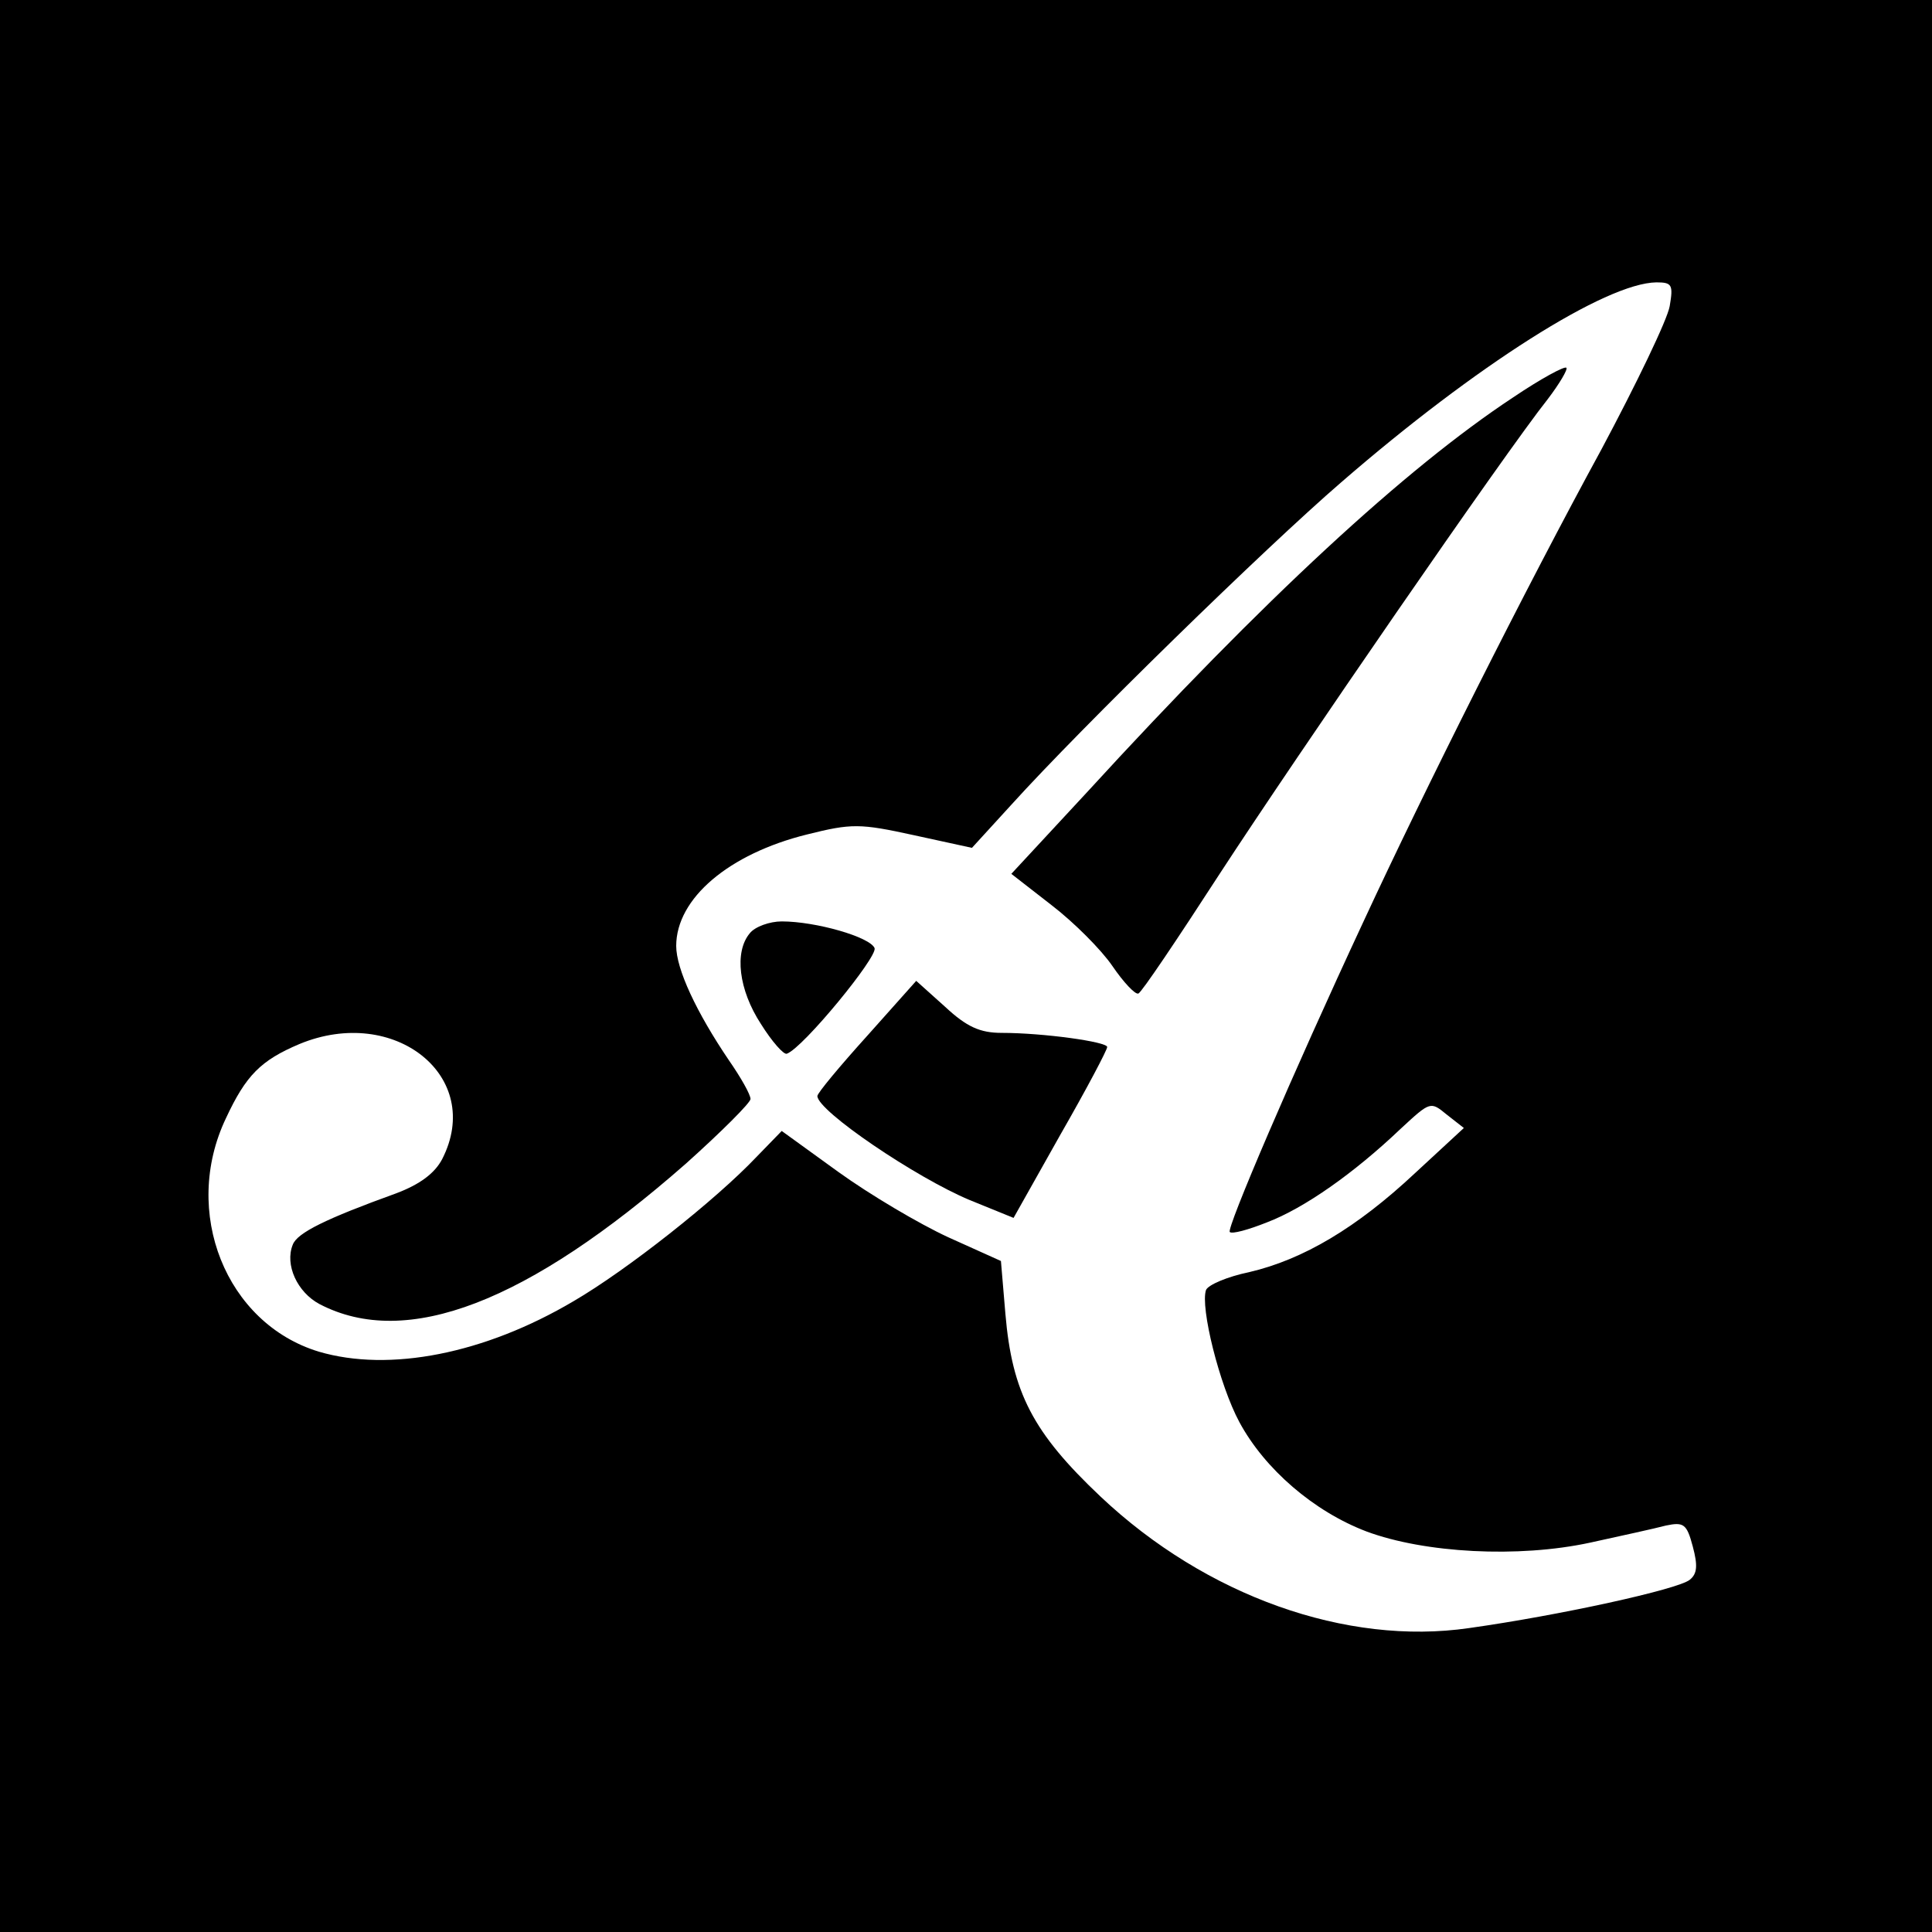
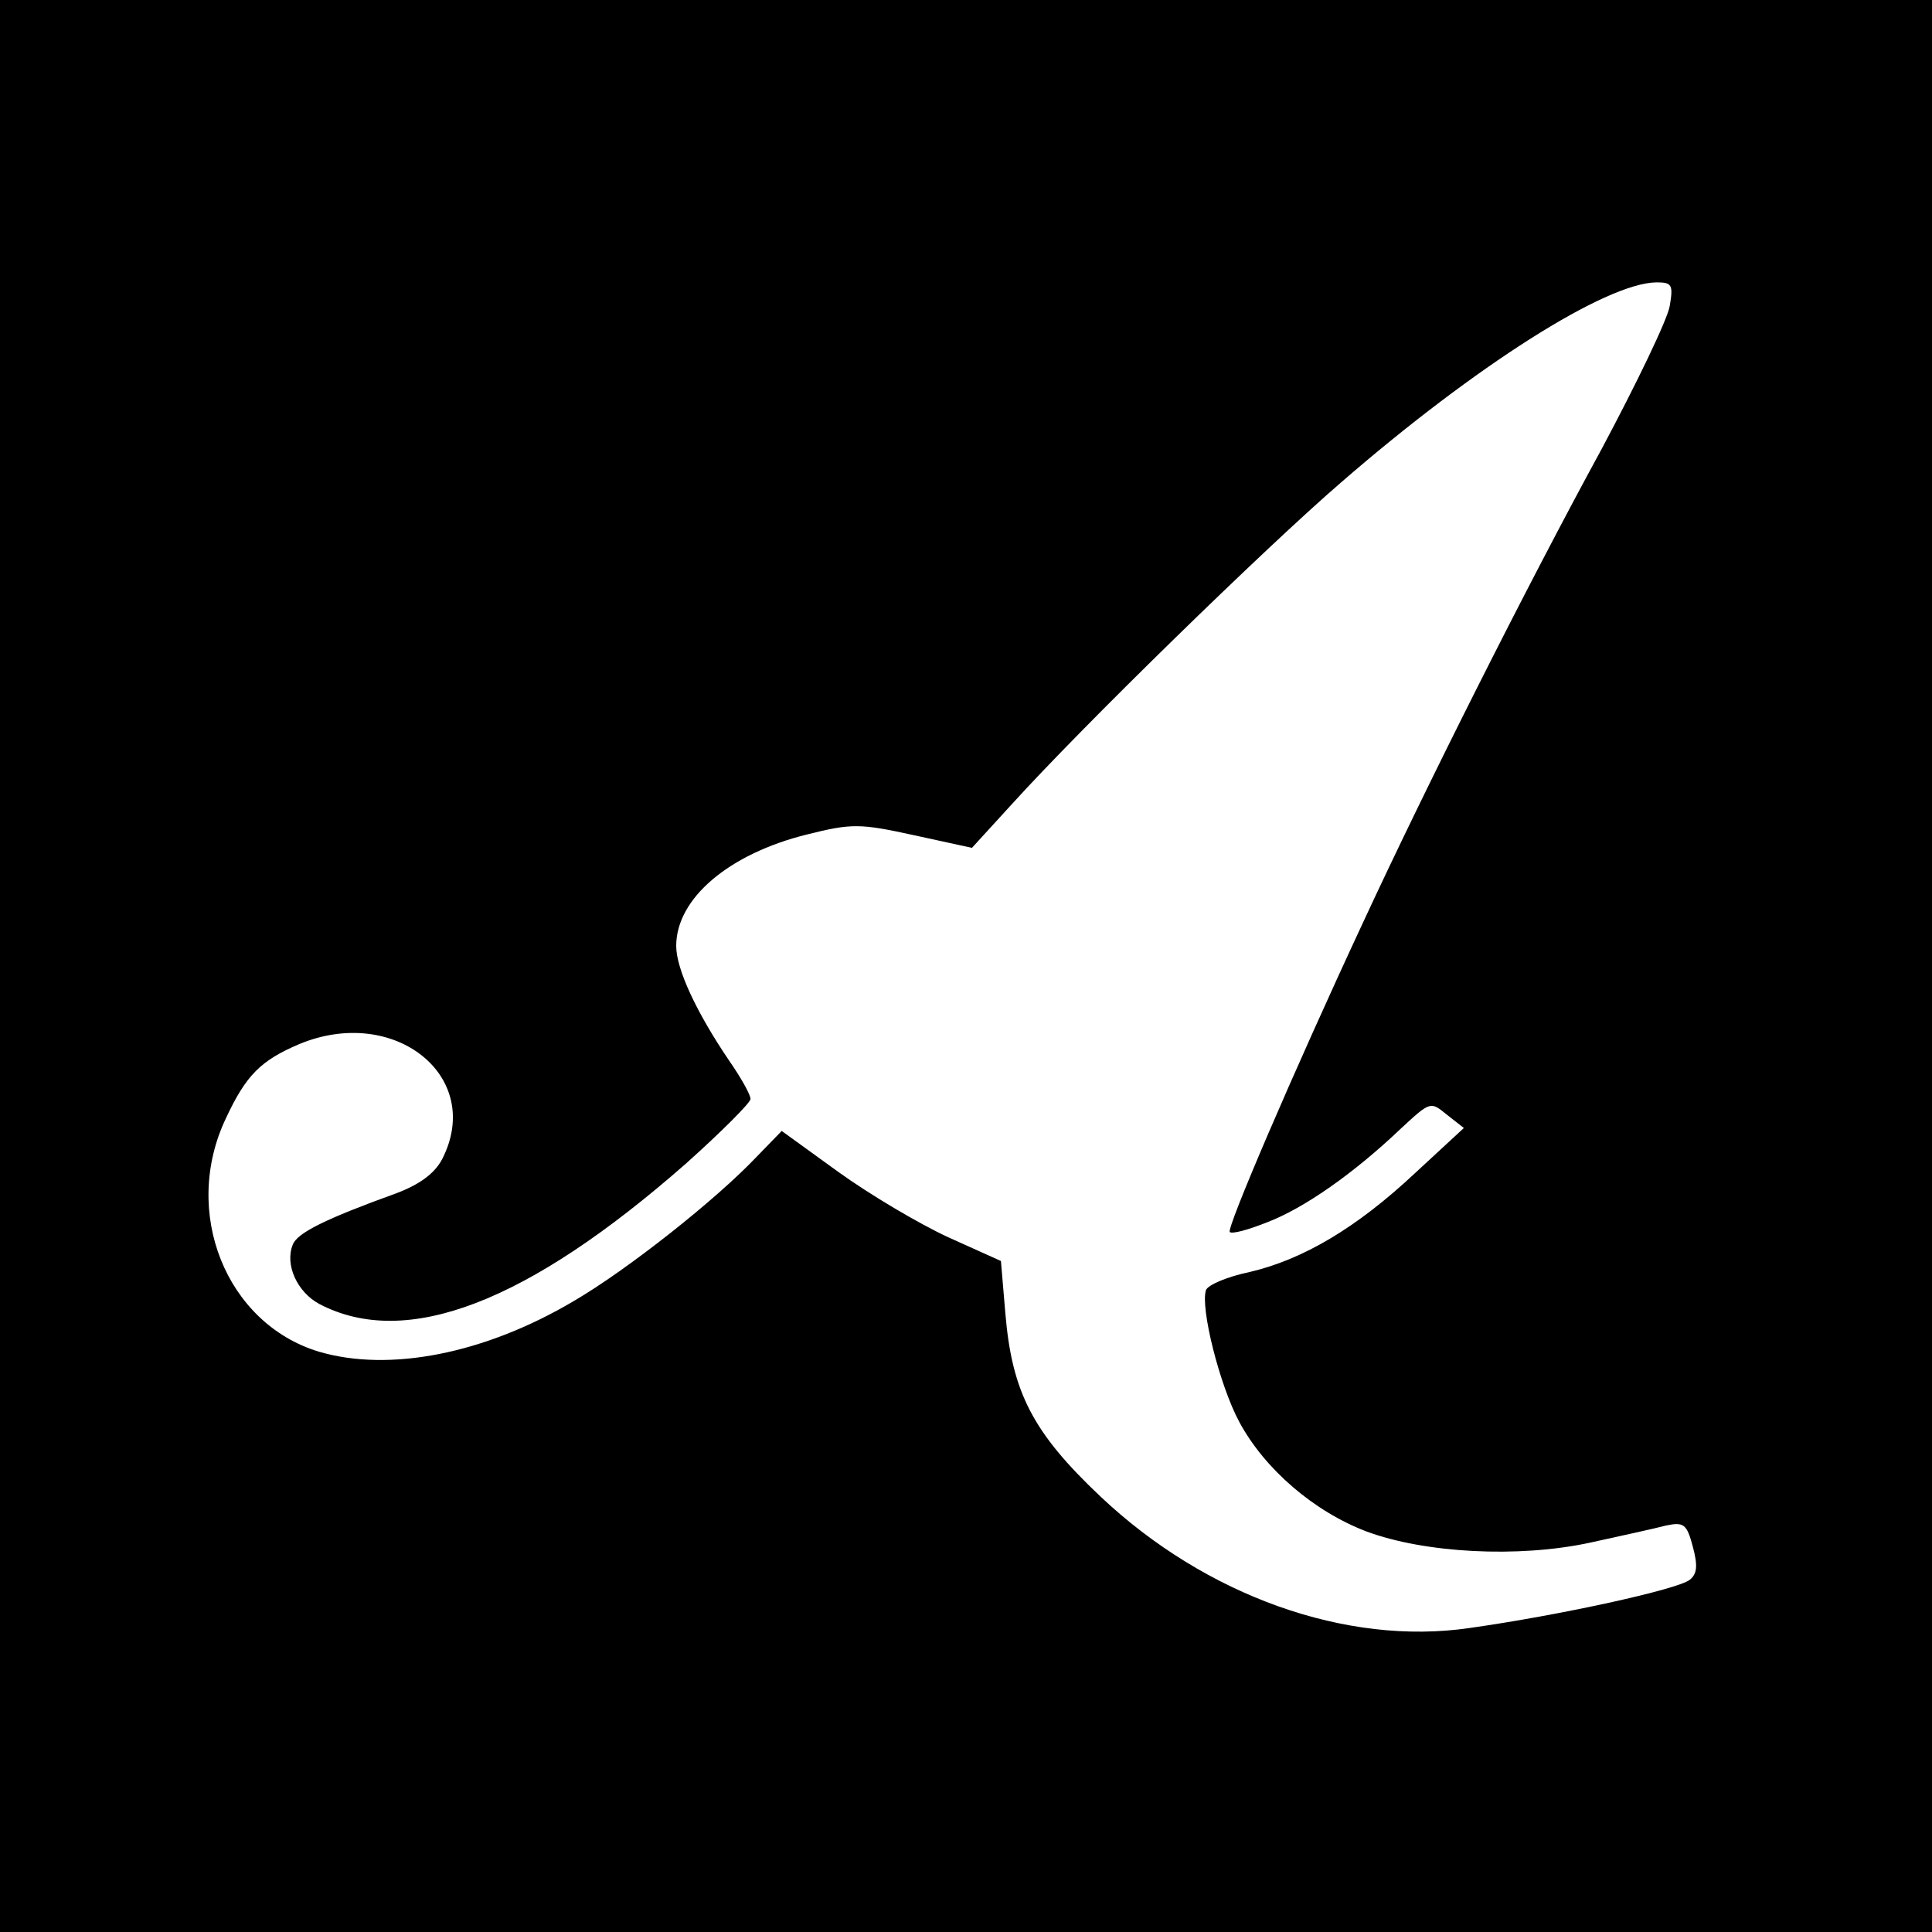
<svg xmlns="http://www.w3.org/2000/svg" version="1.0" width="260pt" height="260pt" viewBox="0 0 260 260" preserveAspectRatio="xMidYMid meet">
  <g transform="translate(0,260) scale(0.1,-0.1)" fill="#000000" stroke="none">
    <path d="M0 1300 l0 -1300 1300 0 1300 0 0 1300 0 1300 -1300 0 -1300 0 0 -1300z m2247 888 c-3 -18 -45 -105 -92 -193 -102 -187 -238 -458 -320 -635 -96 -206 -185 -414 -180 -418 3 -3 25 3 50 13 50 19 117 66 180 126 40 37 40 37 62 19 l23 -18 -66 -61 c-78 -73 -150 -116 -223 -133 -29 -6 -55 -17 -58 -24 -8 -23 18 -128 45 -178 34 -63 100 -120 171 -147 78 -29 204 -36 301 -15 41 9 87 19 102 23 24 5 28 2 36 -28 7 -26 6 -37 -4 -45 -16 -13 -176 -48 -297 -65 -165 -24 -354 43 -496 177 -91 86 -119 140 -128 246 l-6 71 -71 32 c-39 18 -105 57 -148 88 l-76 55 -34 -35 c-55 -58 -174 -152 -246 -194 -120 -71 -248 -96 -343 -68 -125 38 -185 188 -125 314 27 58 47 78 99 100 128 53 249 -44 192 -155 -10 -19 -30 -34 -62 -46 -94 -34 -133 -53 -139 -69 -11 -27 6 -64 36 -80 117 -61 280 2 493 189 48 43 87 82 87 87 0 6 -13 29 -29 52 -44 65 -71 123 -71 154 0 64 71 124 176 150 60 15 71 15 144 -1 l78 -17 53 58 c95 105 342 346 444 434 181 157 356 268 424 269 21 0 23 -3 18 -32z" />
-     <path d="M2036 2065 c-144 -95 -335 -271 -573 -531 l-102 -110 54 -42 c30 -23 67 -60 82 -82 15 -22 31 -39 35 -37 4 1 53 74 110 162 103 158 383 565 441 638 16 21 27 40 25 42 -2 3 -35 -15 -72 -40z" />
-     <path d="M1009 1344 c-21 -25 -15 -76 15 -122 15 -24 31 -42 35 -40 22 8 122 130 118 142 -6 15 -79 36 -125 36 -16 0 -36 -7 -43 -16z" />
-     <path d="M1167 1206 c-37 -41 -67 -77 -67 -81 0 -20 133 -110 205 -140 l59 -24 63 112 c35 61 63 114 63 118 0 7 -86 19 -142 19 -29 0 -47 8 -76 35 l-39 35 -66 -74z" />
  </g>
</svg>